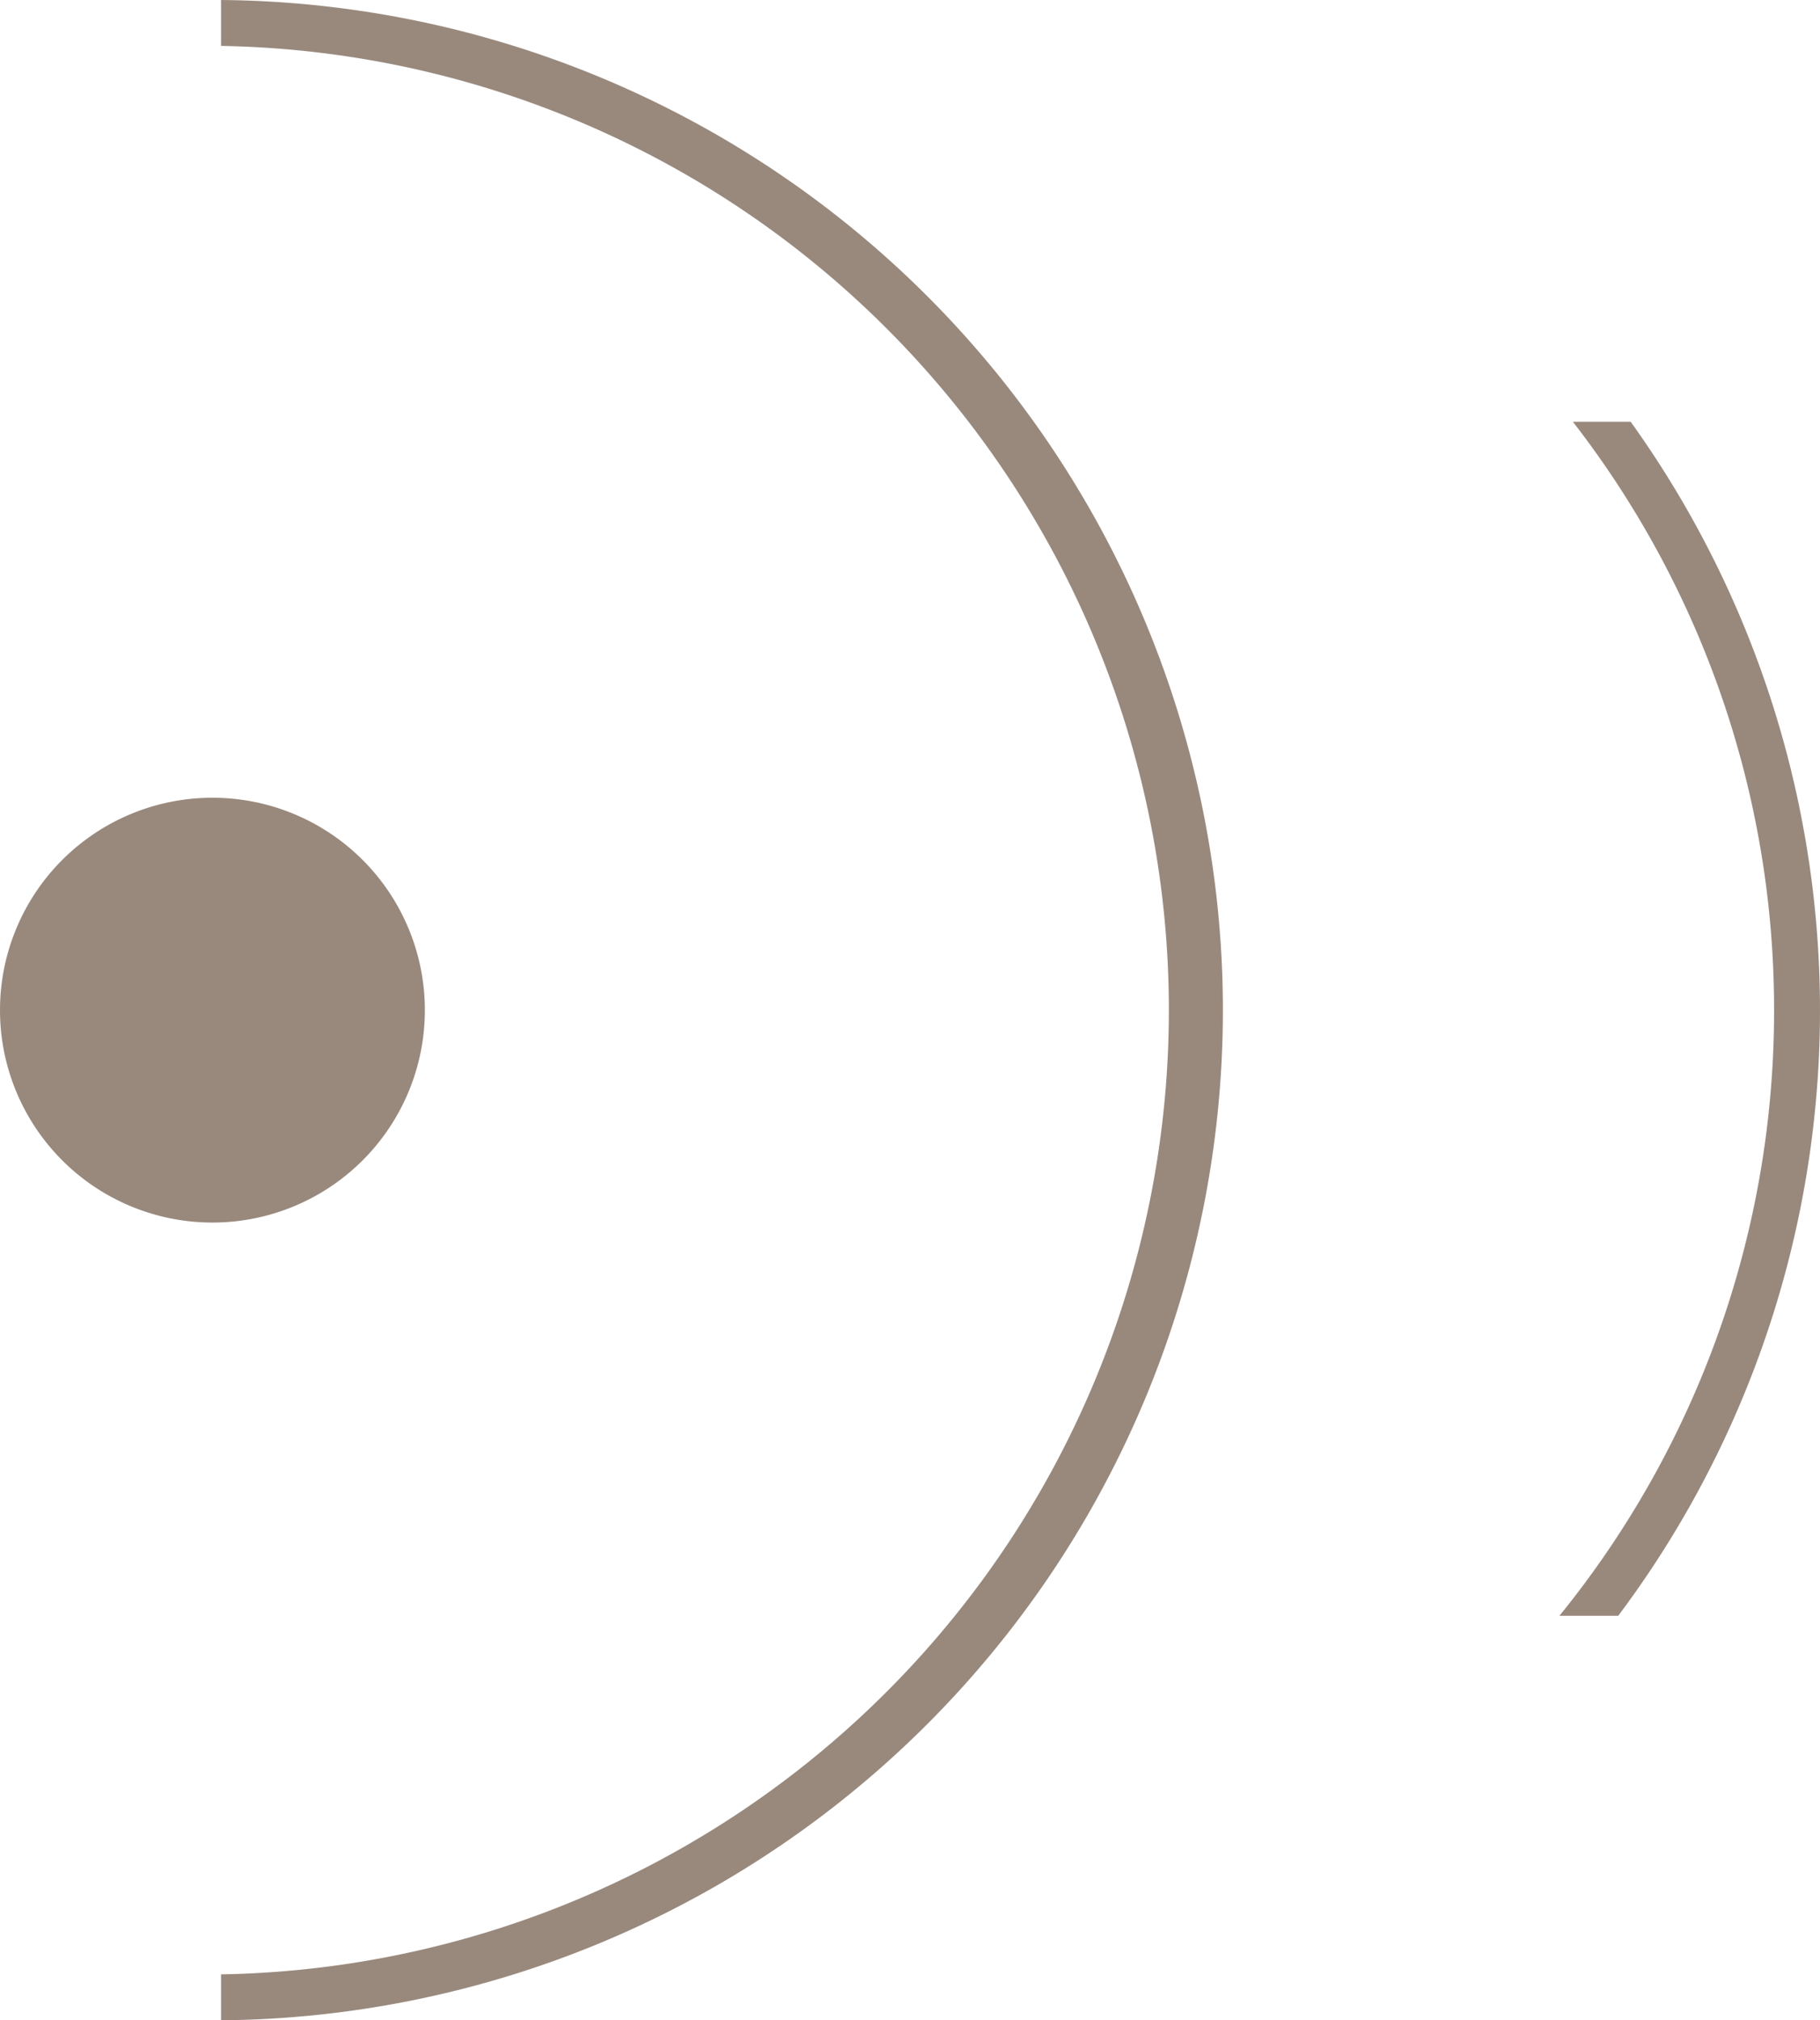
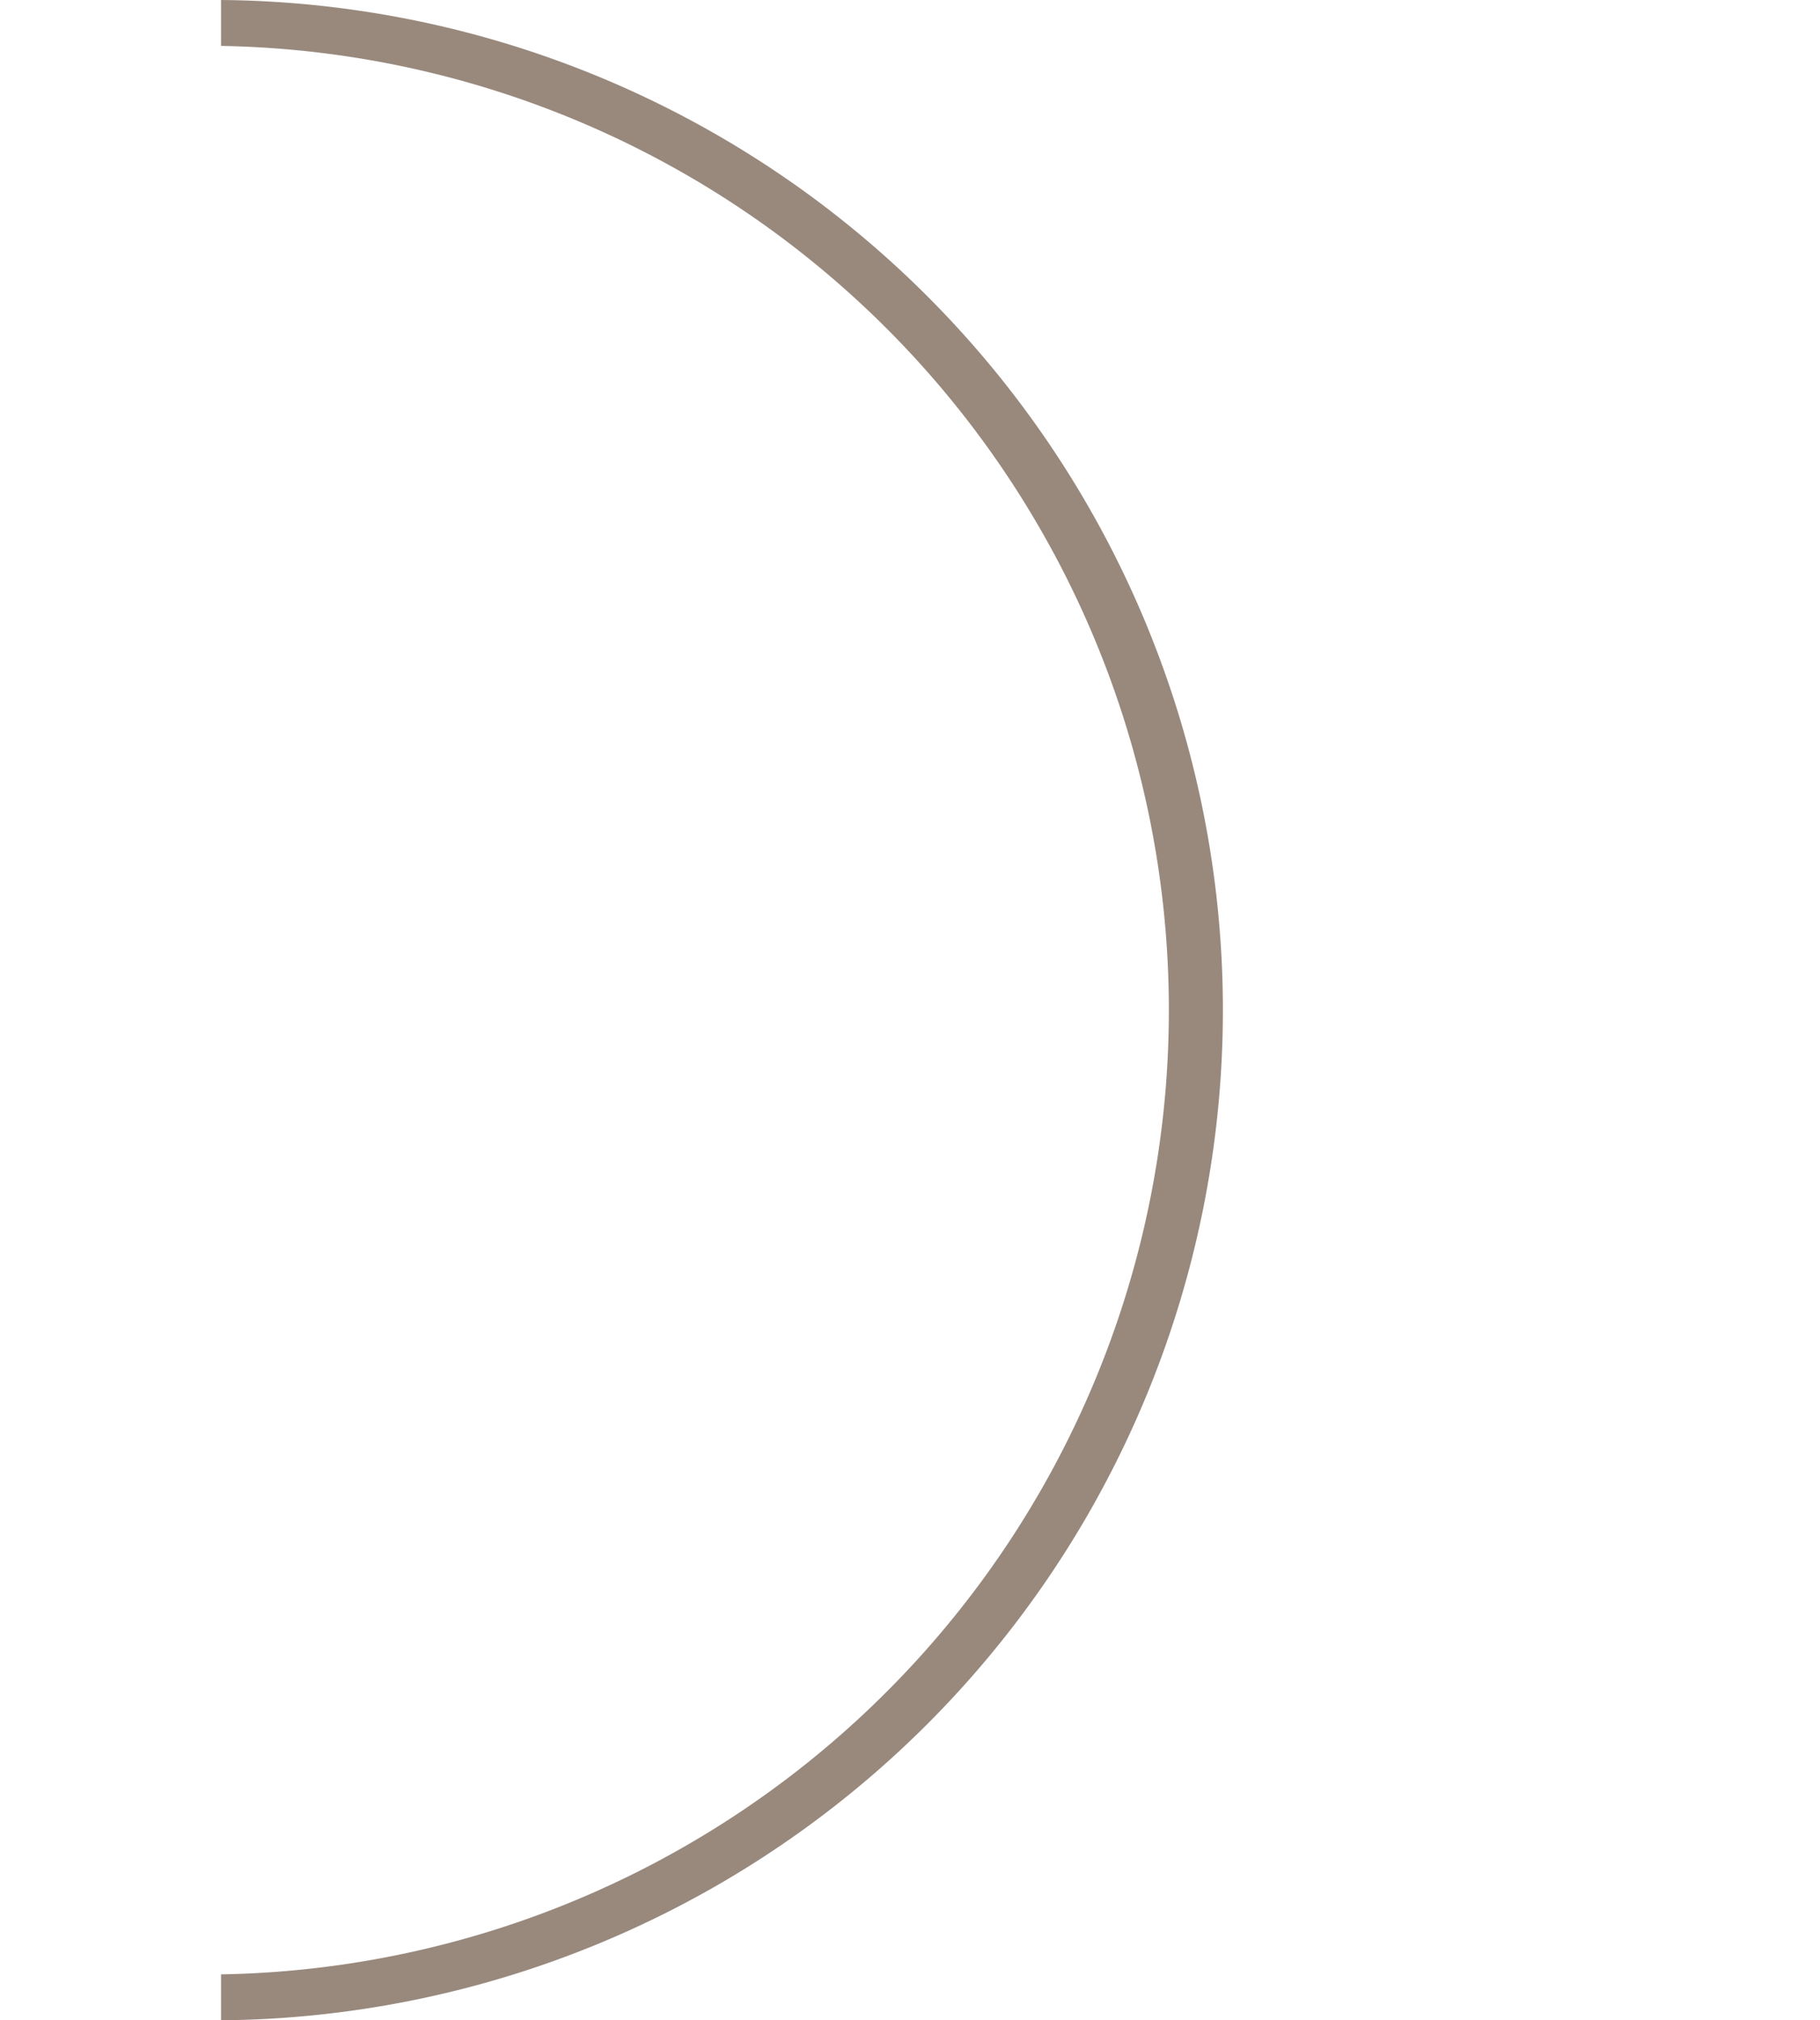
<svg xmlns="http://www.w3.org/2000/svg" width="50.762" height="56.354" viewBox="0 0 50.762 56.354">
  <defs>
    <clipPath id="a">
      <rect width="50.762" height="56.354" transform="translate(0 0)" fill="#99897d" />
    </clipPath>
  </defs>
  <g transform="translate(0 0)">
    <g clip-path="url(#a)">
-       <path d="M11.85,28.177a5.925,5.925,0,1,1-5.925-5.925,5.925,5.925,0,0,1,5.925,5.925" fill="#99897d" />
      <path d="M34.108,28.177A28.18,28.18,0,0,0,6.165,0V1.281a26.9,26.9,0,0,1,0,53.792v1.281A28.18,28.18,0,0,0,34.108,28.177" fill="#99897d" />
-       <path d="M49.481,28.177a26.764,26.764,0,0,1-5.987,16.894h1.64a28.158,28.158,0,0,0,.347-33.307H43.869a26.745,26.745,0,0,1,5.612,16.413" fill="#99897d" />
    </g>
  </g>
</svg>